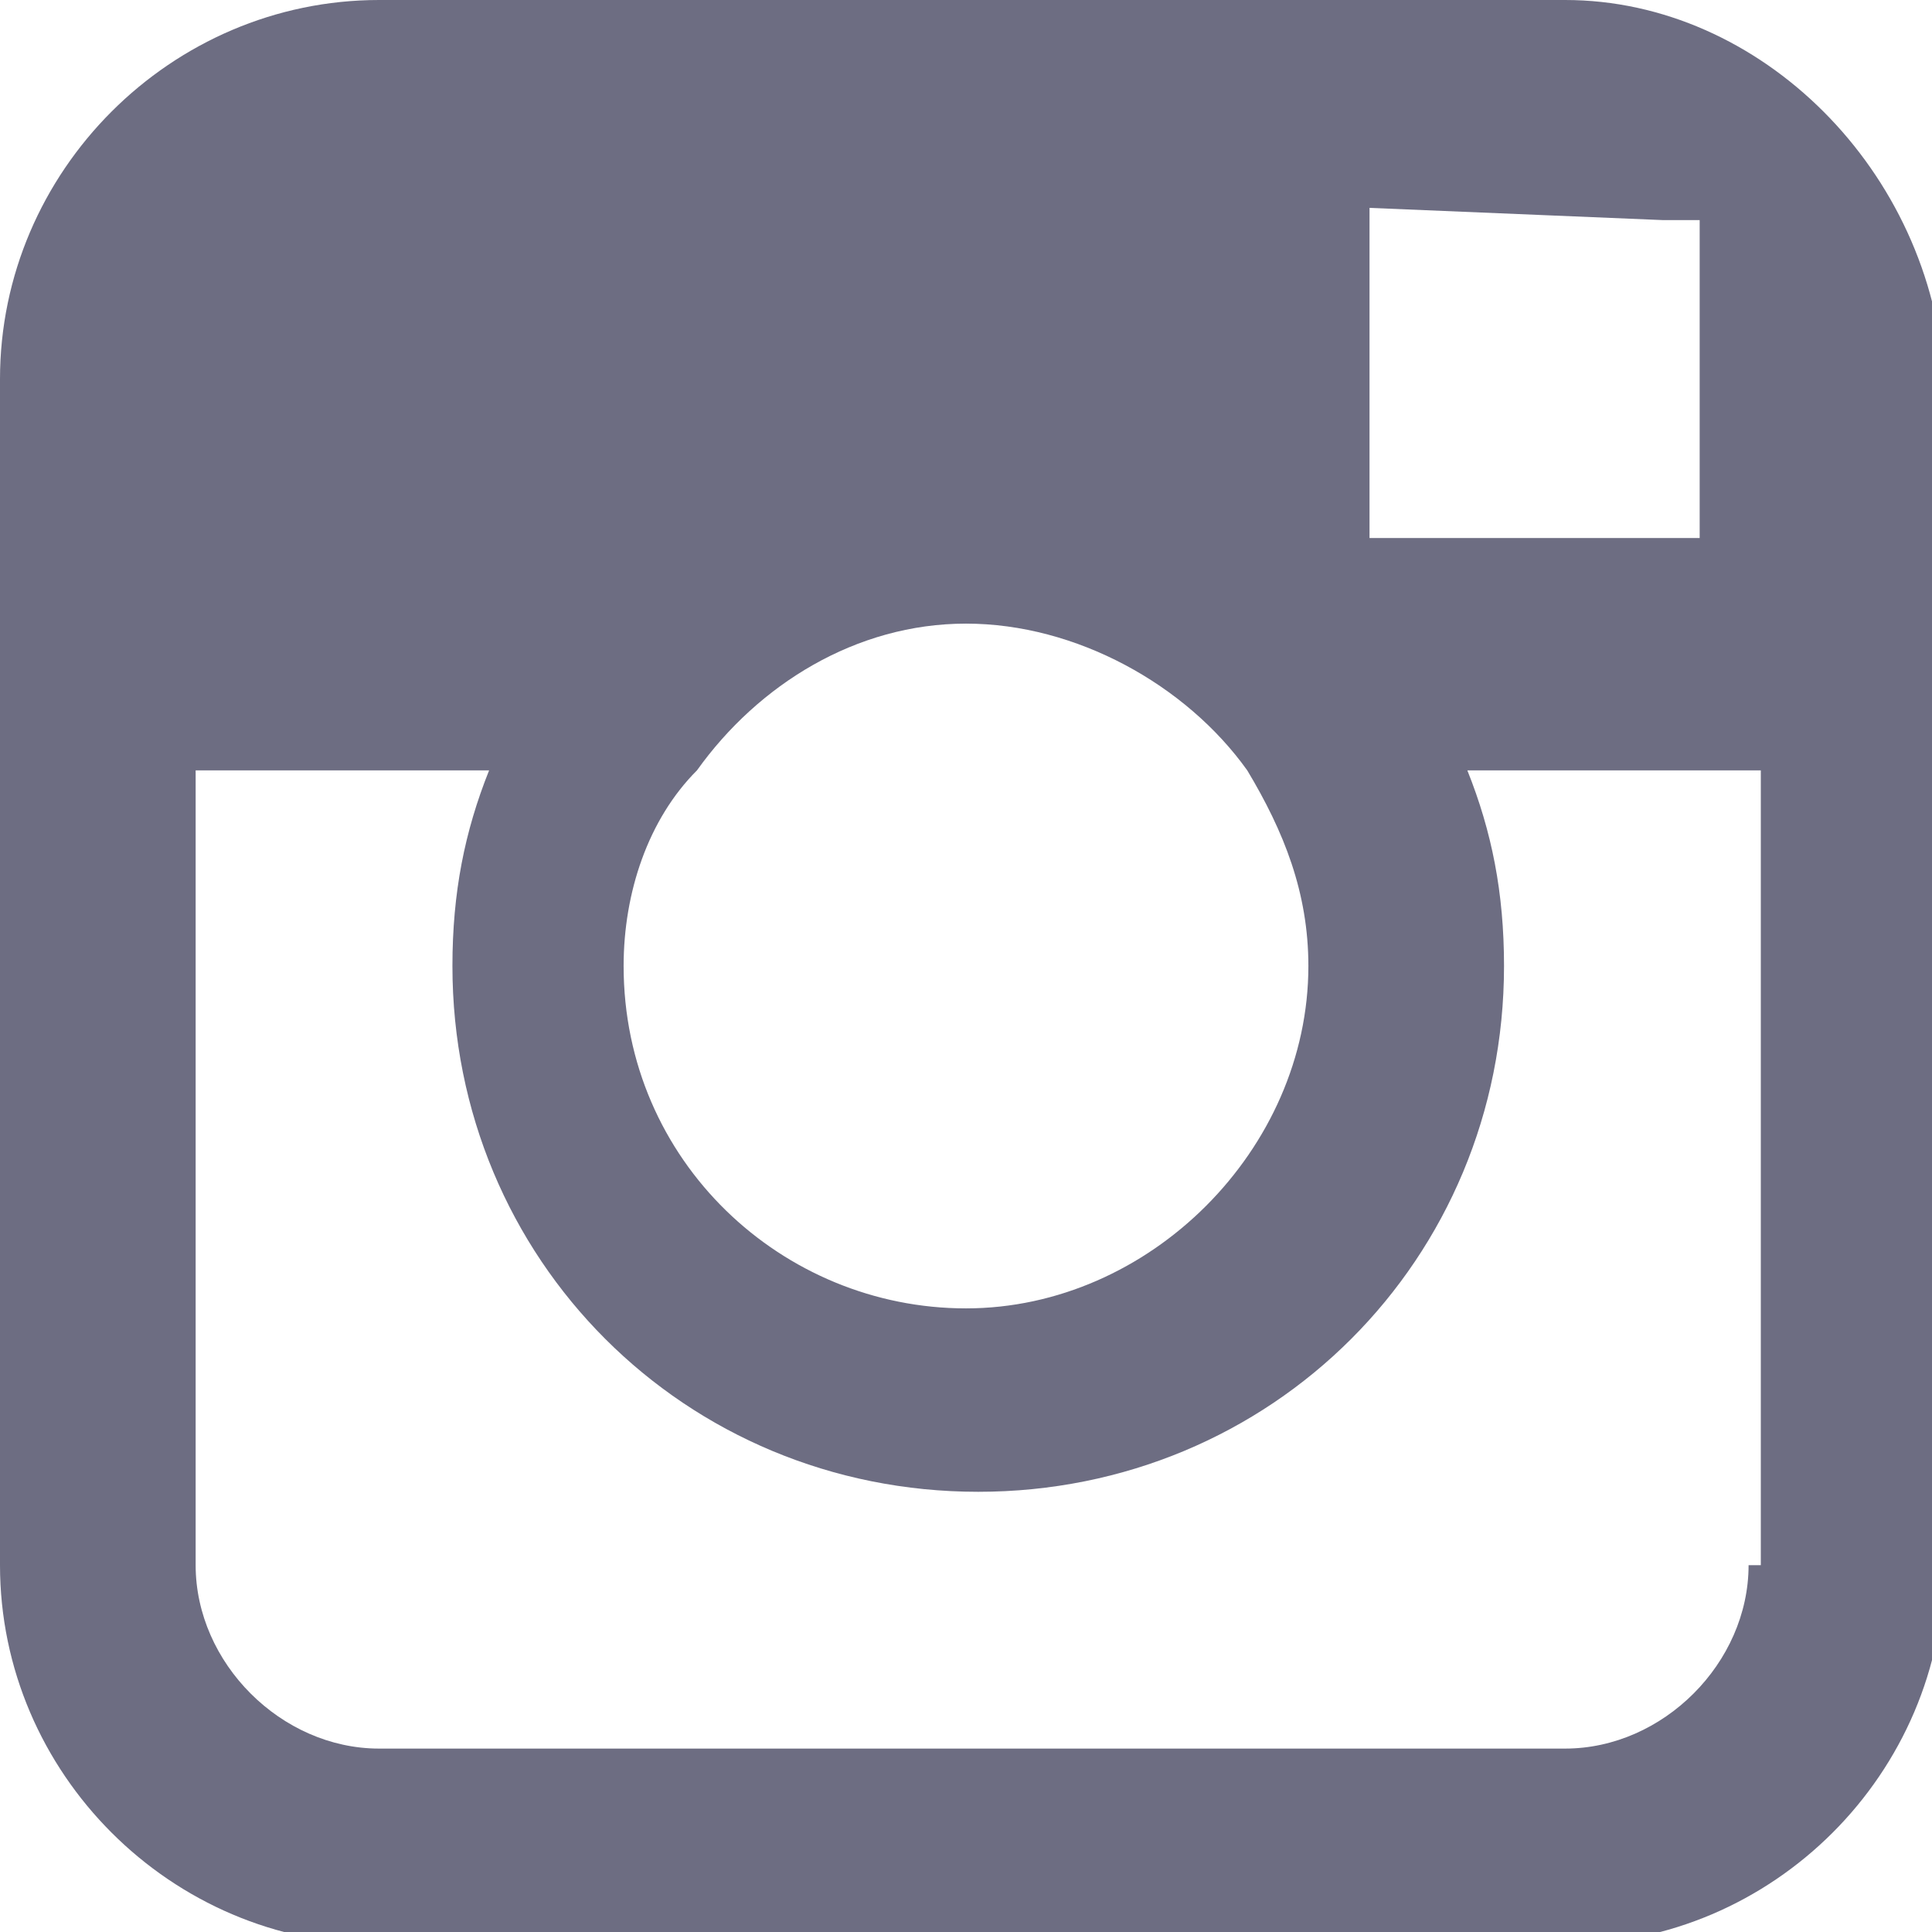
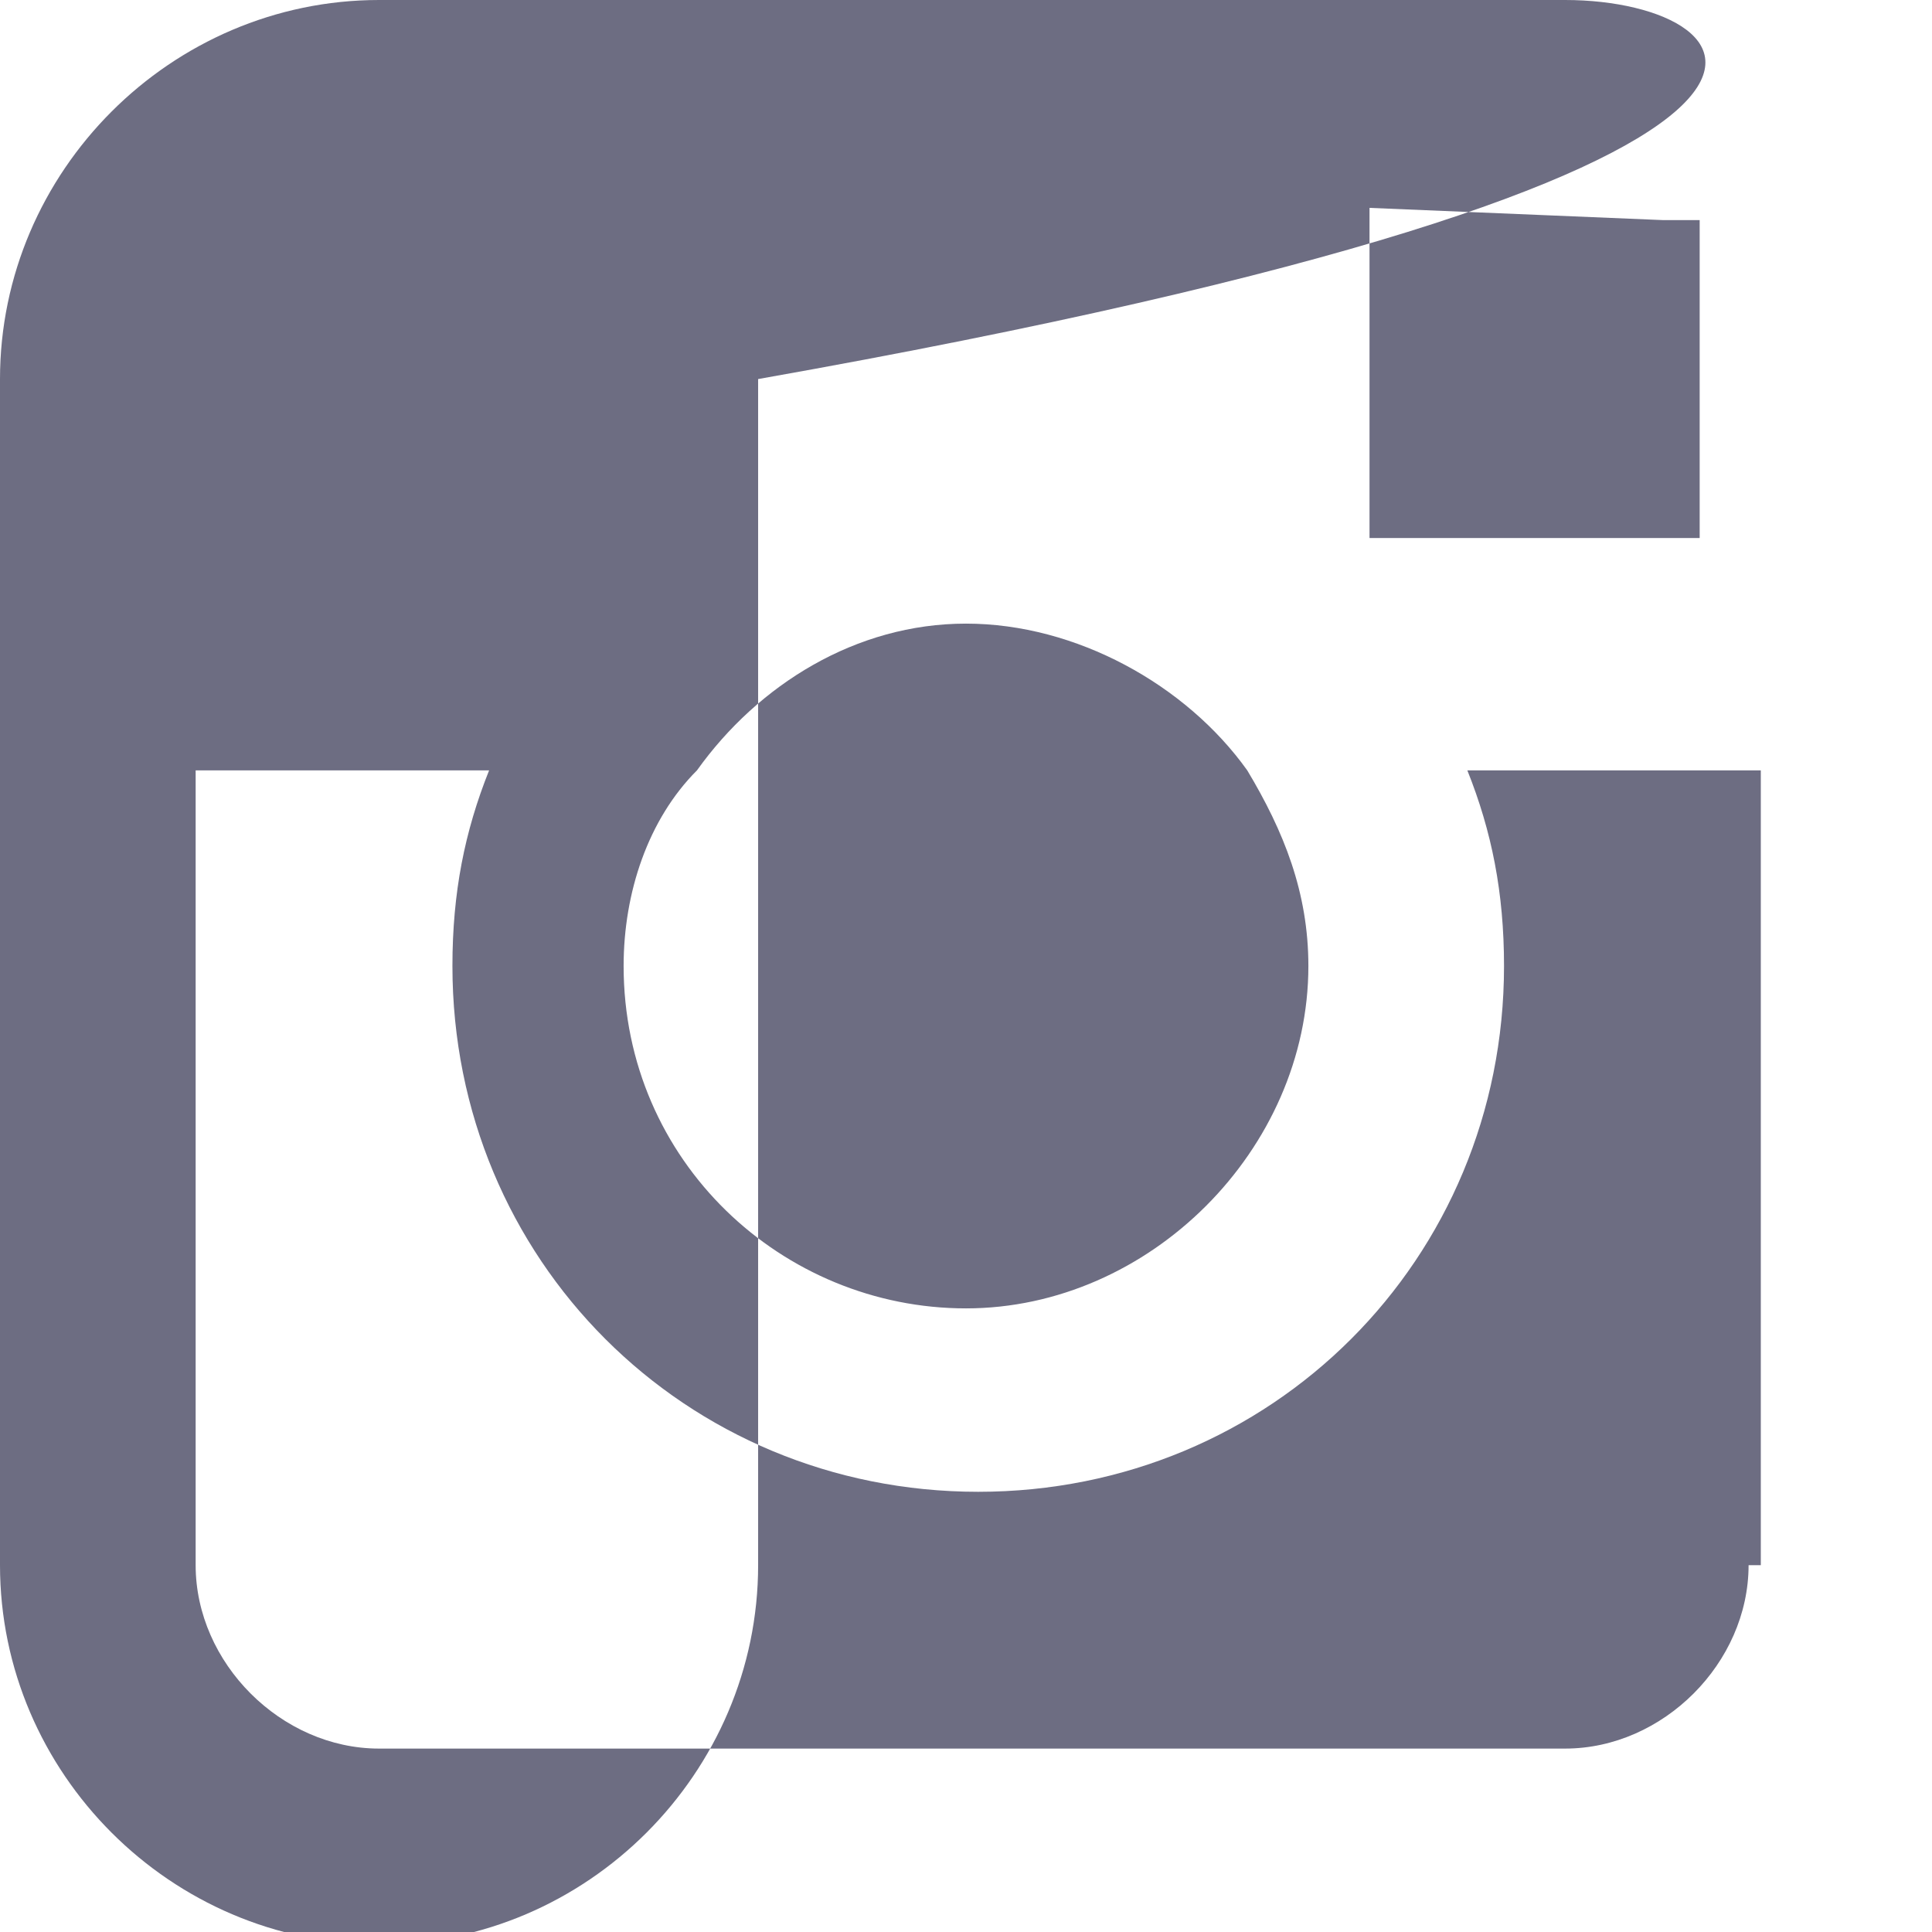
<svg xmlns="http://www.w3.org/2000/svg" version="1.1" id="Ebene_1" x="0px" y="0px" viewBox="0 0 15.8 15.8" style="enable-background:new 0 0 15.8 15.8;" xml:space="preserve">
  <style type="text/css">
	.st0{fill:#6D6D82;}
</style>
  <g>
    <g>
-       <path class="st0" d="M12.8,0H3.1C1.4,0,0,1.4,0,3.1v3.2v6.5c0,1.7,1.4,3.1,3.1,3.1h9.7c1.7,0,3.1-1.4,3.1-3.1V6.3V3.1    C15.8,1.4,14.4,0,12.8,0z M13.6,1.8l0.3,0v0.3v2.3l-2.7,0l0-2.7L13.6,1.8z M5.7,6.3C6.2,5.6,7,5.1,7.9,5.1c0.9,0,1.8,0.5,2.3,1.2    c0.3,0.5,0.5,1,0.5,1.6c0,1.5-1.3,2.8-2.8,2.8c-1.5,0-2.8-1.2-2.8-2.8C5.1,7.3,5.3,6.7,5.7,6.3z M14.3,12.8c0,0.8-0.7,1.5-1.5,1.5    H3.1c-0.8,0-1.5-0.7-1.5-1.5V6.3h2.4c-0.2,0.5-0.3,1-0.3,1.6c0,2.4,1.9,4.3,4.3,4.3c2.4,0,4.3-1.9,4.3-4.3c0-0.6-0.1-1.1-0.3-1.6    h2.4V12.8z" />
+       <path class="st0" d="M12.8,0H3.1C1.4,0,0,1.4,0,3.1v3.2v6.5c0,1.7,1.4,3.1,3.1,3.1c1.7,0,3.1-1.4,3.1-3.1V6.3V3.1    C15.8,1.4,14.4,0,12.8,0z M13.6,1.8l0.3,0v0.3v2.3l-2.7,0l0-2.7L13.6,1.8z M5.7,6.3C6.2,5.6,7,5.1,7.9,5.1c0.9,0,1.8,0.5,2.3,1.2    c0.3,0.5,0.5,1,0.5,1.6c0,1.5-1.3,2.8-2.8,2.8c-1.5,0-2.8-1.2-2.8-2.8C5.1,7.3,5.3,6.7,5.7,6.3z M14.3,12.8c0,0.8-0.7,1.5-1.5,1.5    H3.1c-0.8,0-1.5-0.7-1.5-1.5V6.3h2.4c-0.2,0.5-0.3,1-0.3,1.6c0,2.4,1.9,4.3,4.3,4.3c2.4,0,4.3-1.9,4.3-4.3c0-0.6-0.1-1.1-0.3-1.6    h2.4V12.8z" />
    </g>
  </g>
</svg>